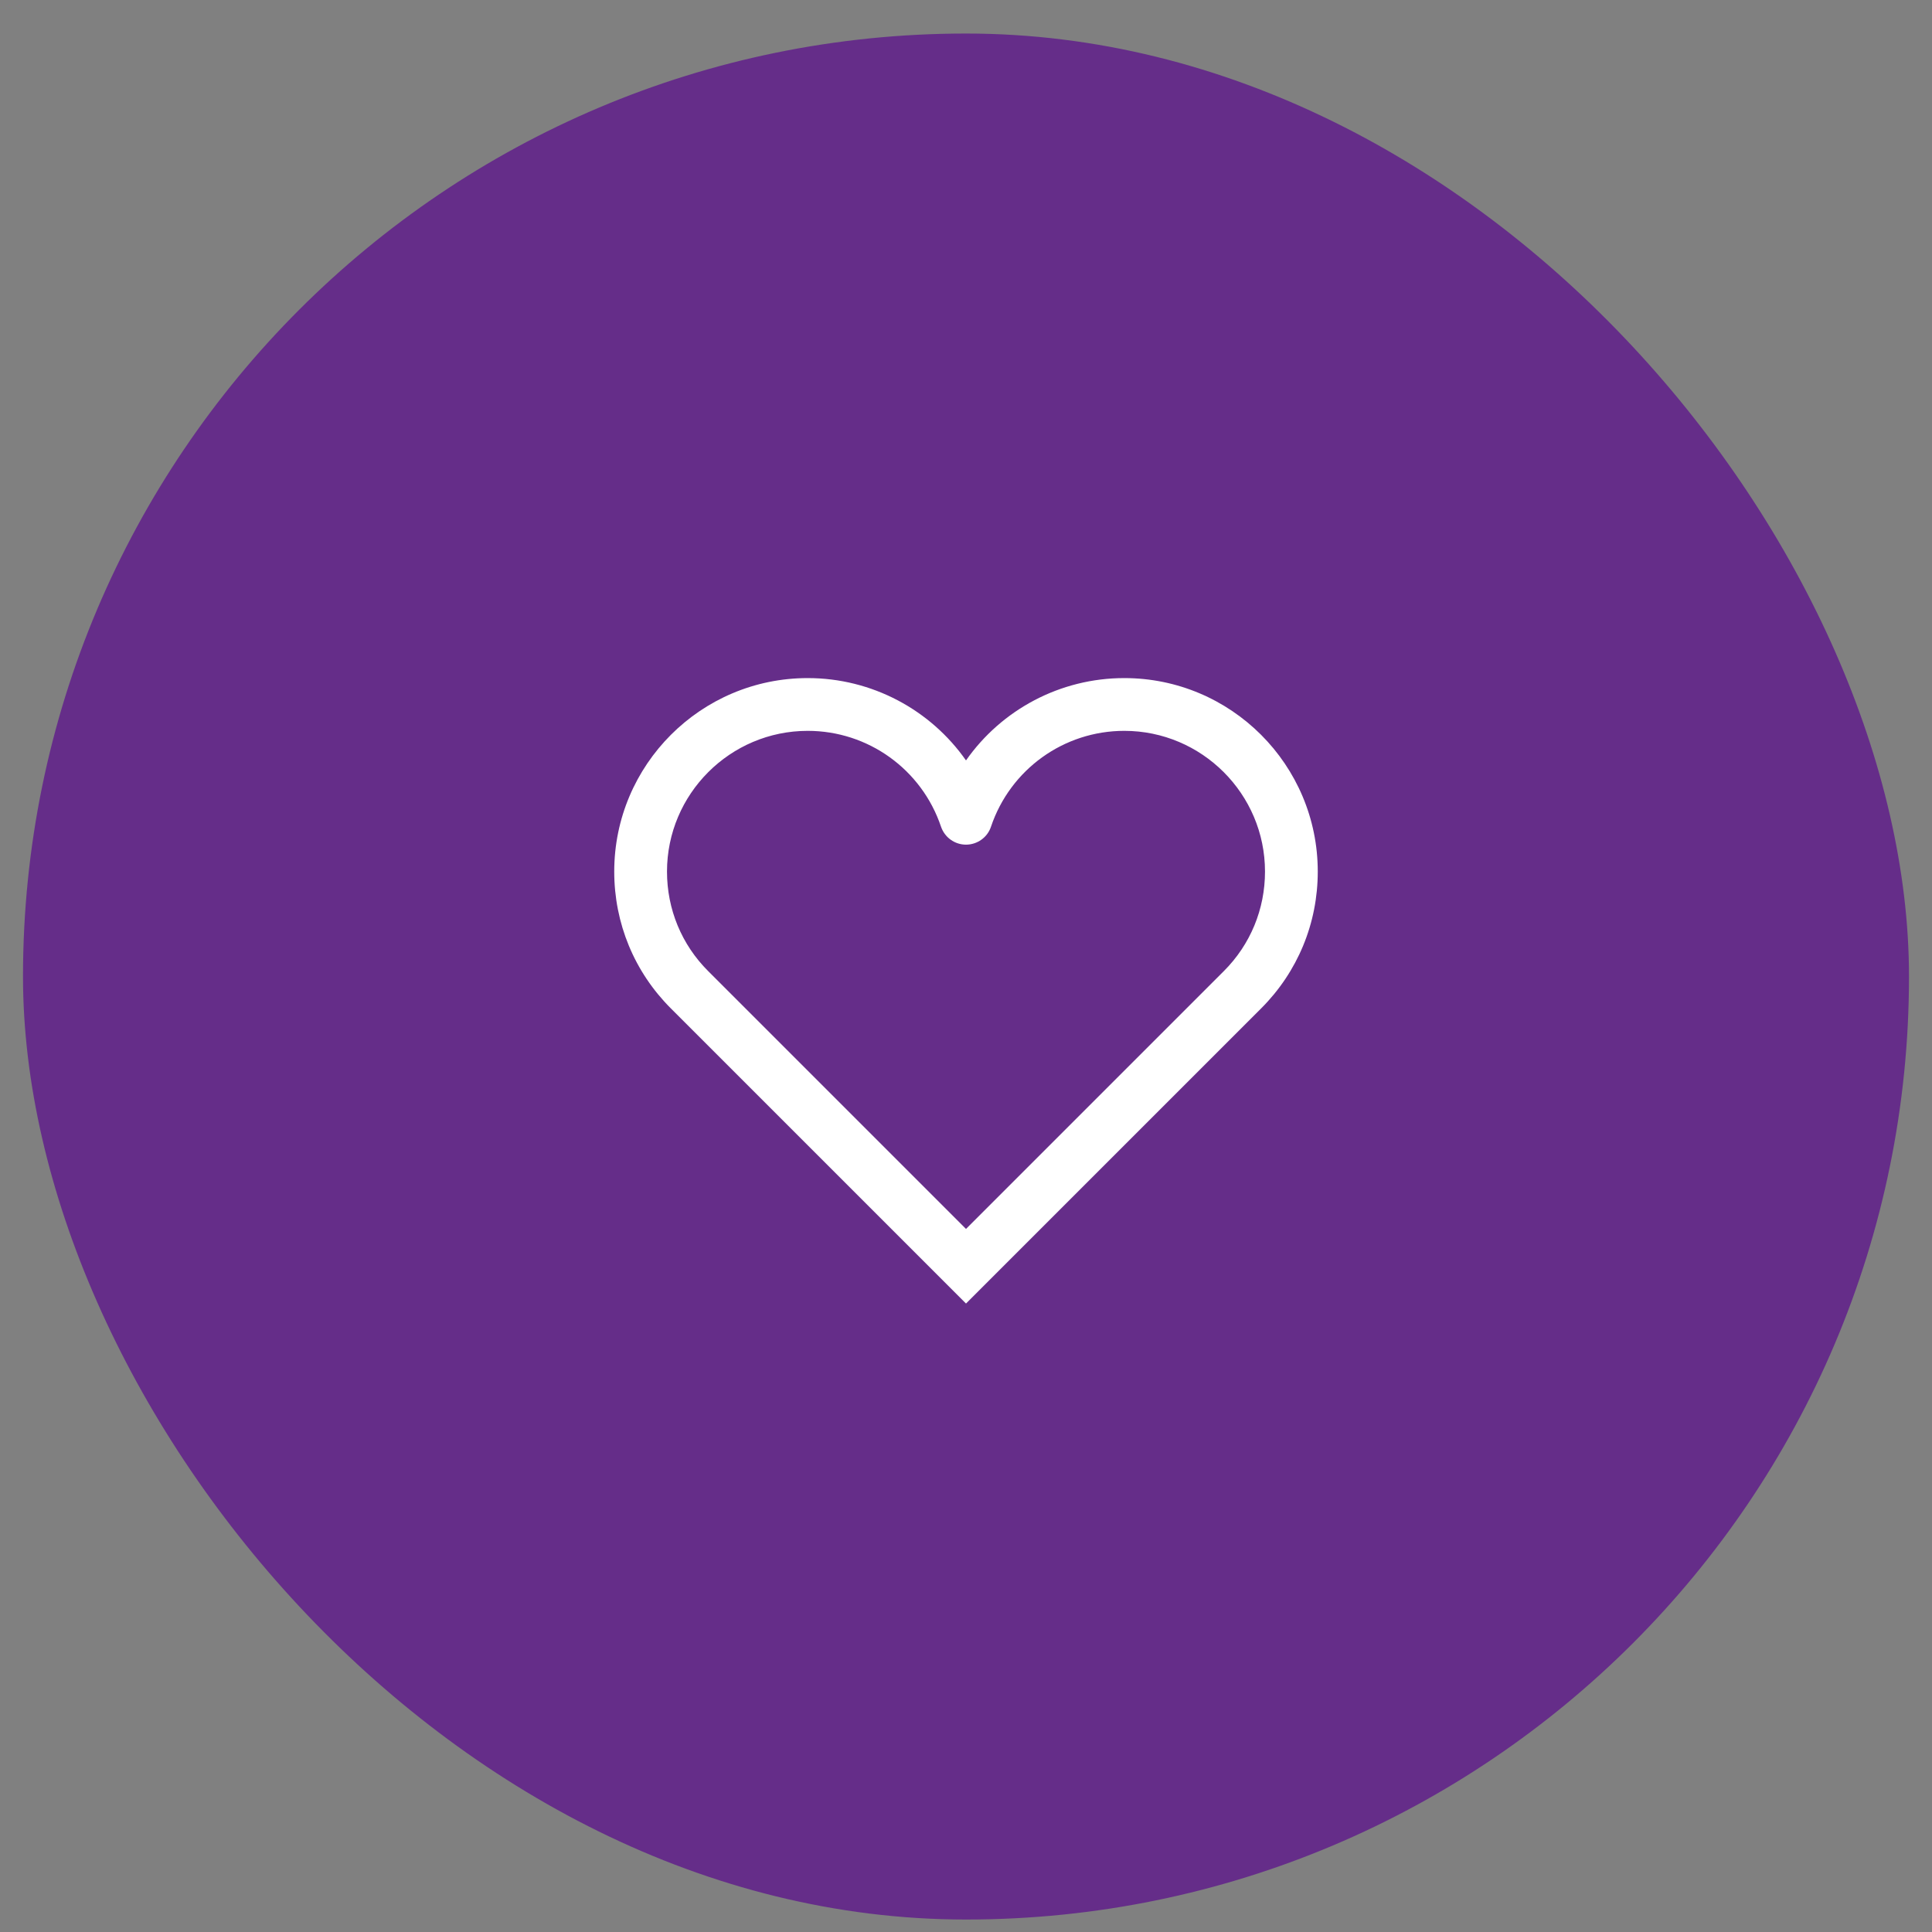
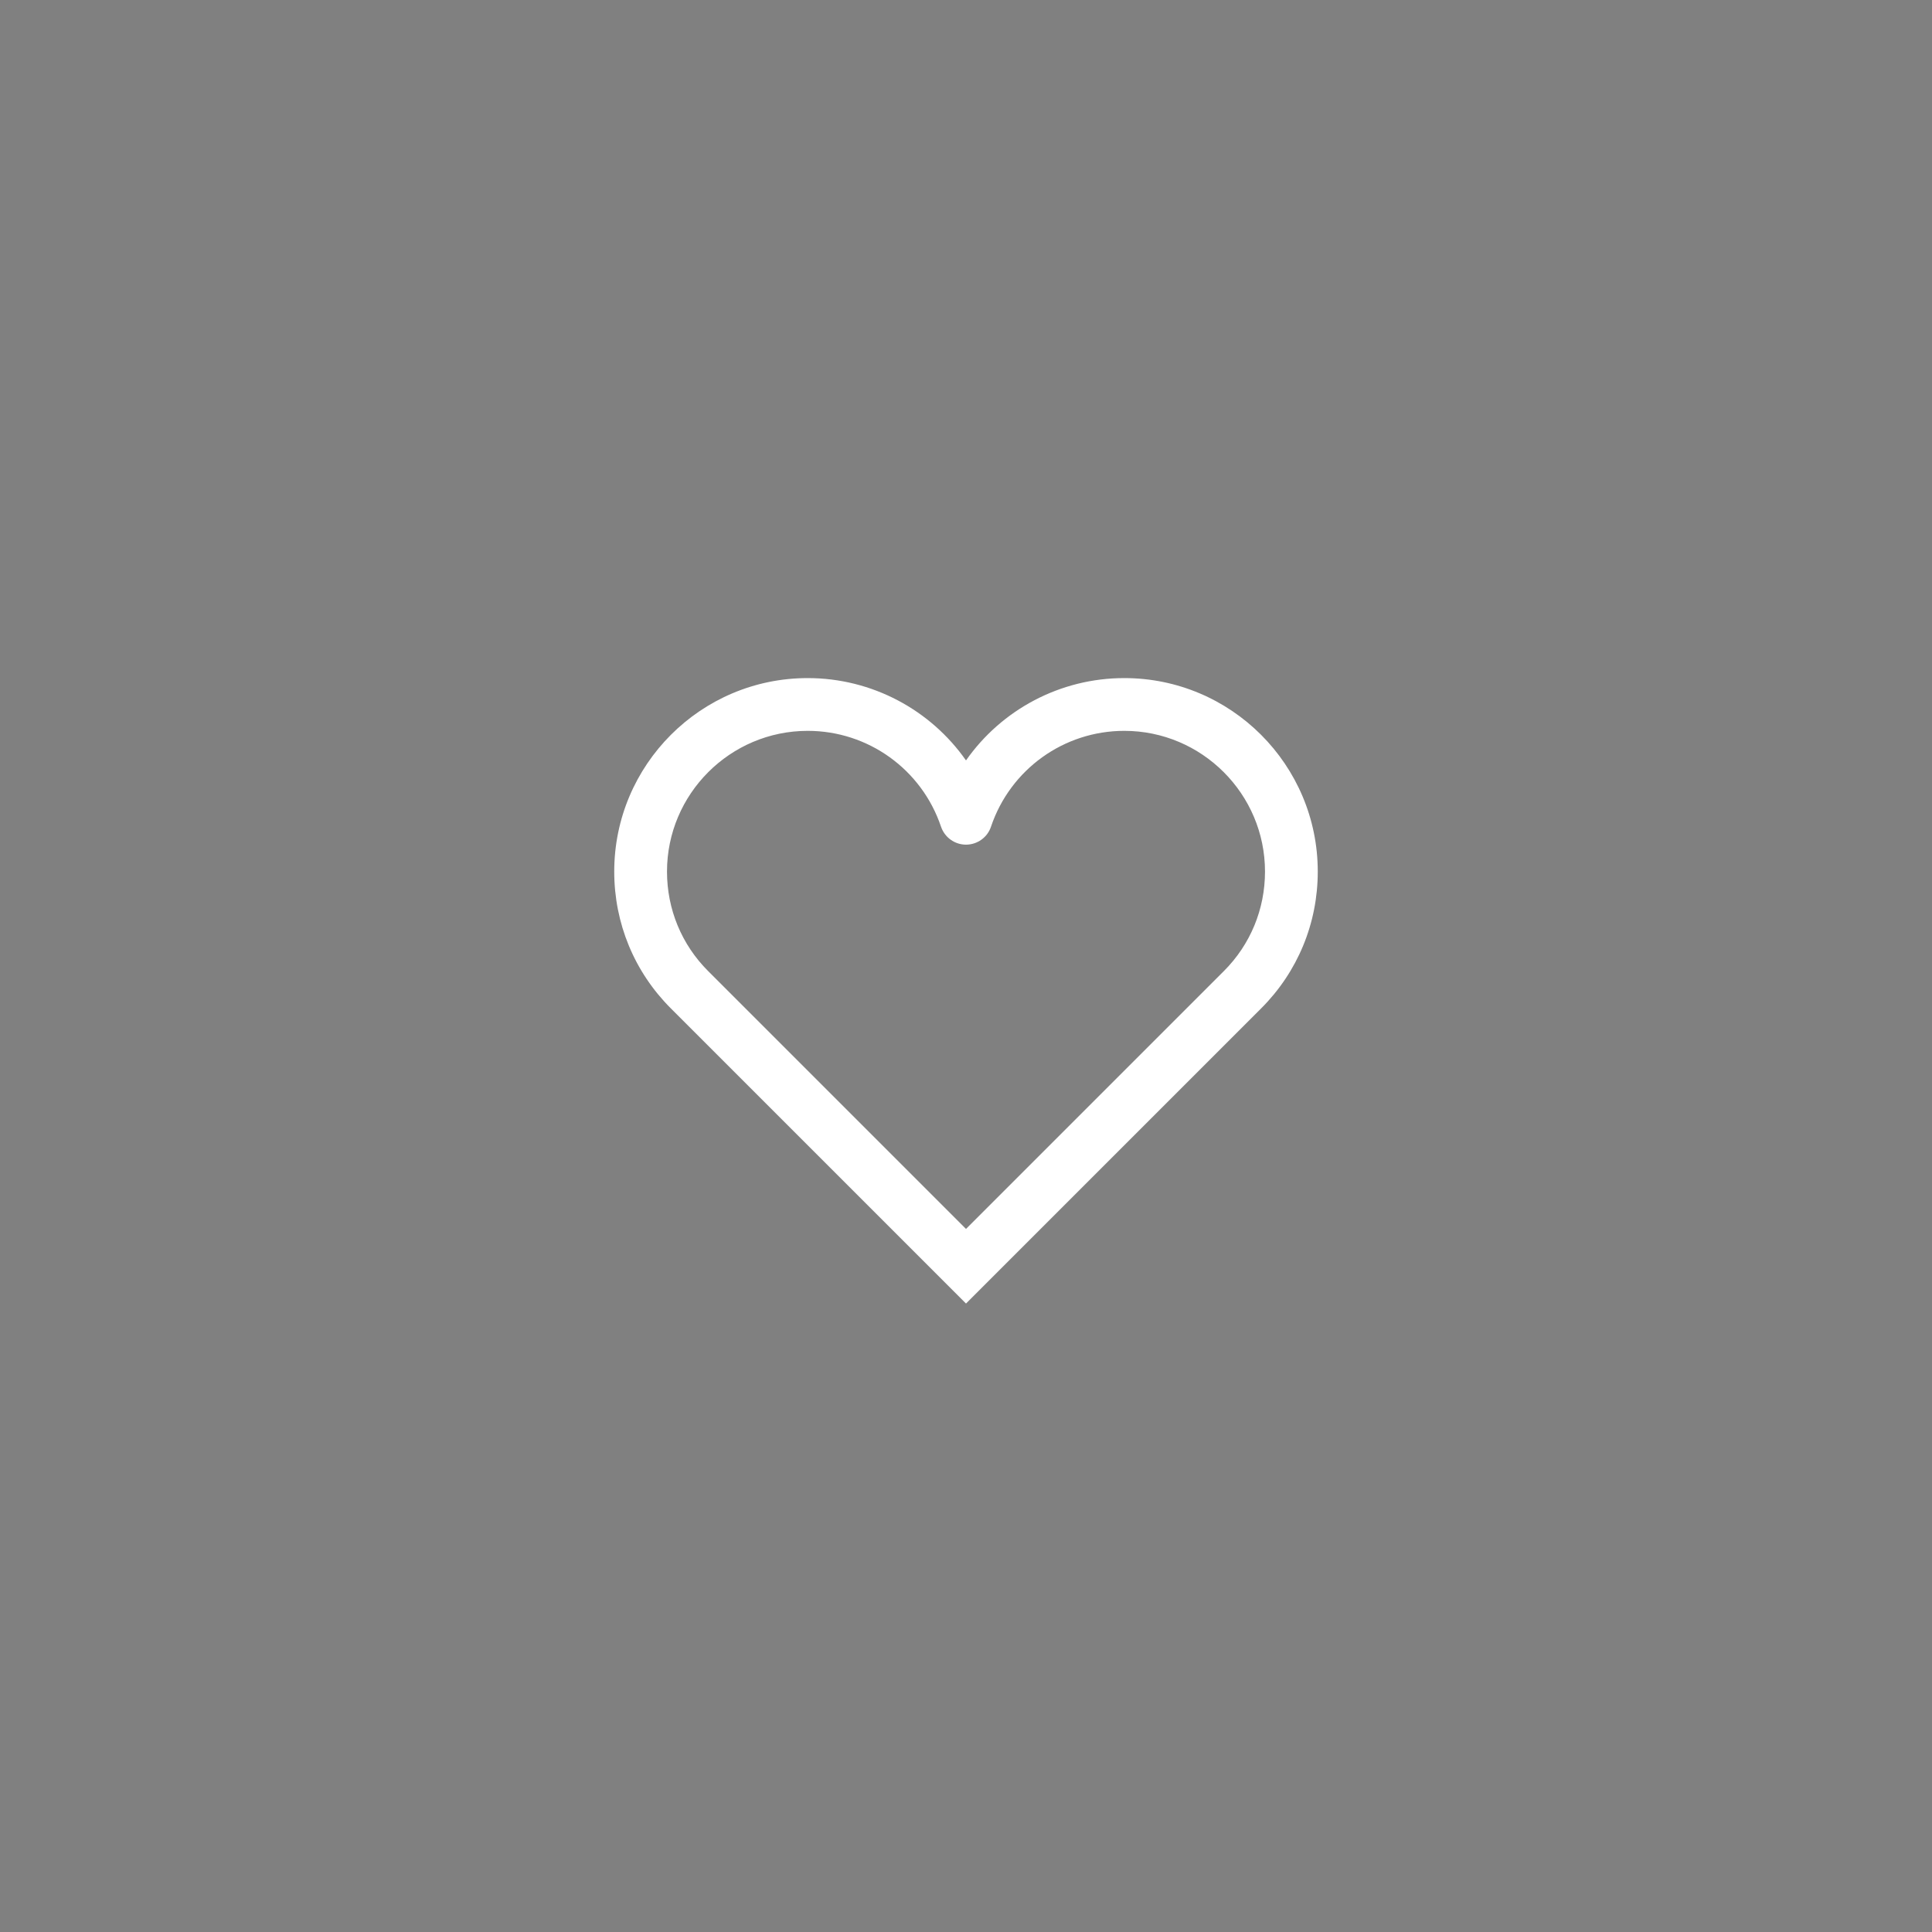
<svg xmlns="http://www.w3.org/2000/svg" fill="none" viewBox="0 0 42 42" height="42" width="42">
  <rect x="0" y="0" width="42" height="42" fill="#808080" stroke="none" />
-   <rect fill="#652D89" rx="20.5" height="41" width="41" y="0.729" x="0.5" />
  <path fill="white" d="M24.441 14.741C23.046 14.741 21.772 15.429 21 16.531C20.228 15.429 18.954 14.741 17.559 14.741C15.238 14.741 13.353 16.626 13.353 18.947C13.353 20.071 13.789 21.127 14.584 21.922L21 28.338L27.416 21.922C28.211 21.127 28.647 20.071 28.647 18.947C28.647 16.626 26.762 14.741 24.441 14.741ZM26.605 21.111L21 26.716L15.395 21.111C14.817 20.534 14.5 19.765 14.5 18.947C14.5 17.261 15.873 15.888 17.559 15.888C18.874 15.888 20.037 16.726 20.457 17.972C20.537 18.205 20.755 18.362 21 18.362C21.245 18.362 21.466 18.205 21.543 17.972C21.963 16.726 23.126 15.888 24.441 15.888C26.127 15.888 27.5 17.261 27.5 18.947C27.5 19.765 27.183 20.534 26.605 21.111Z" />
</svg>